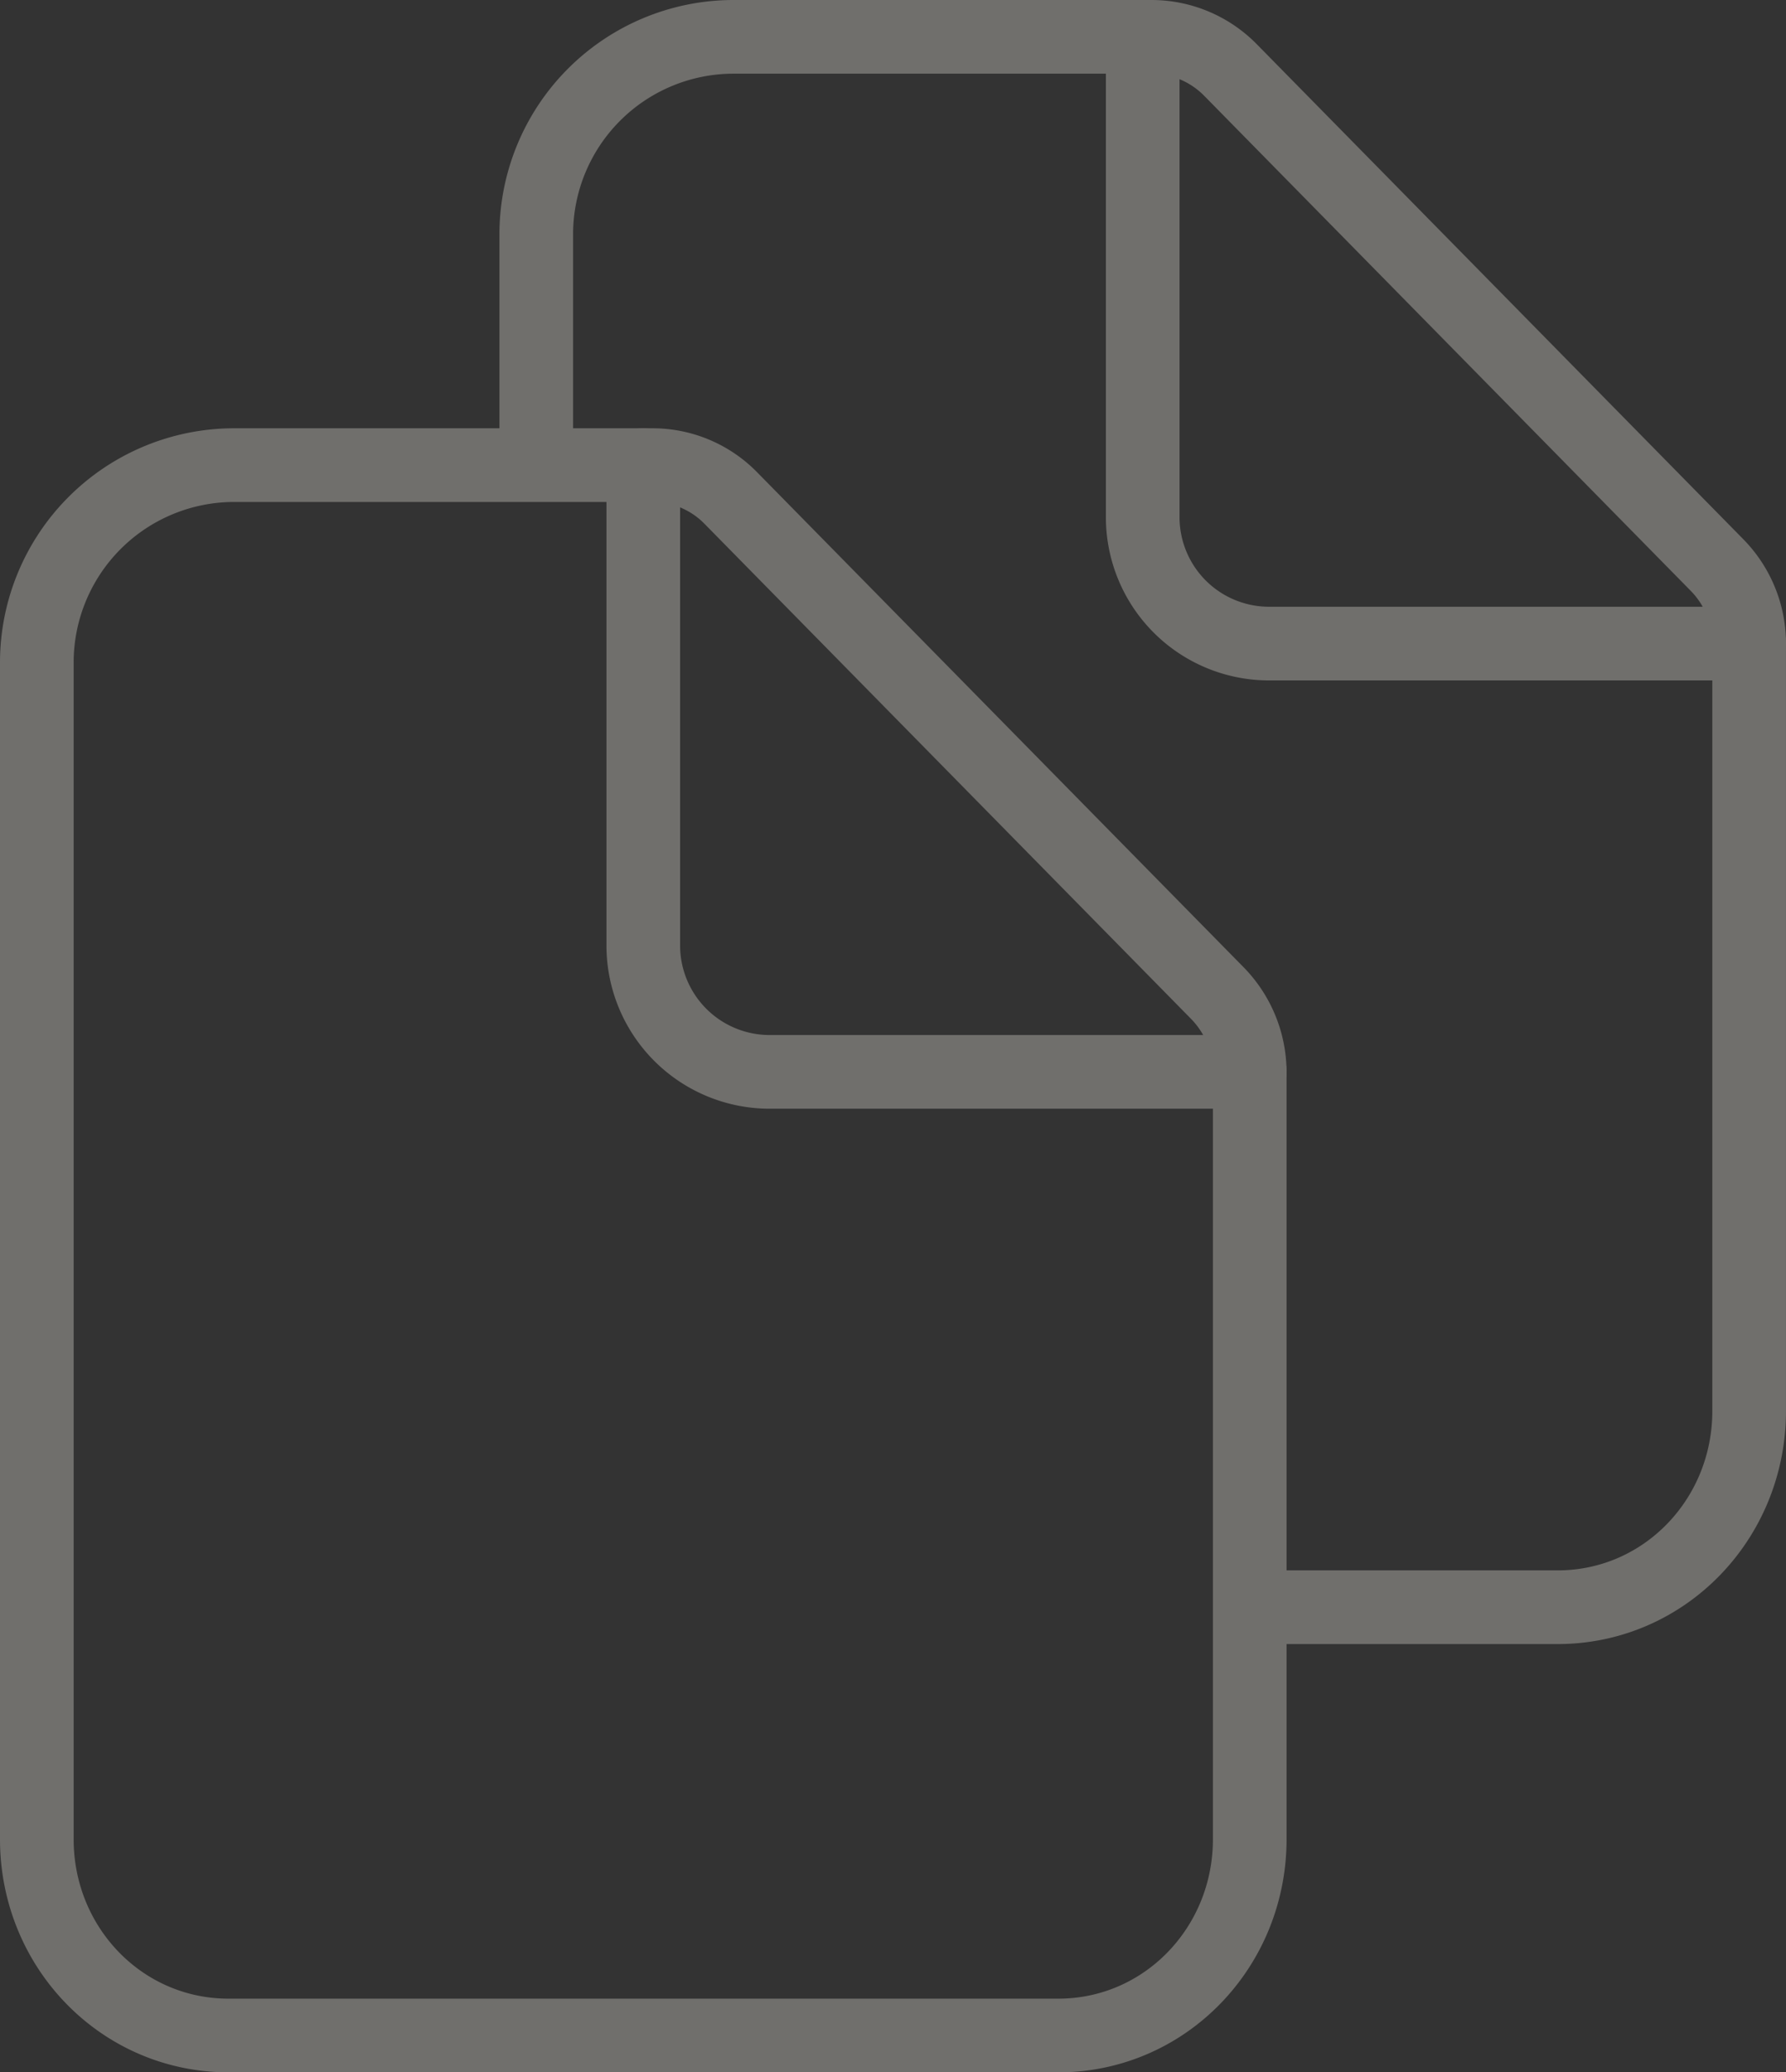
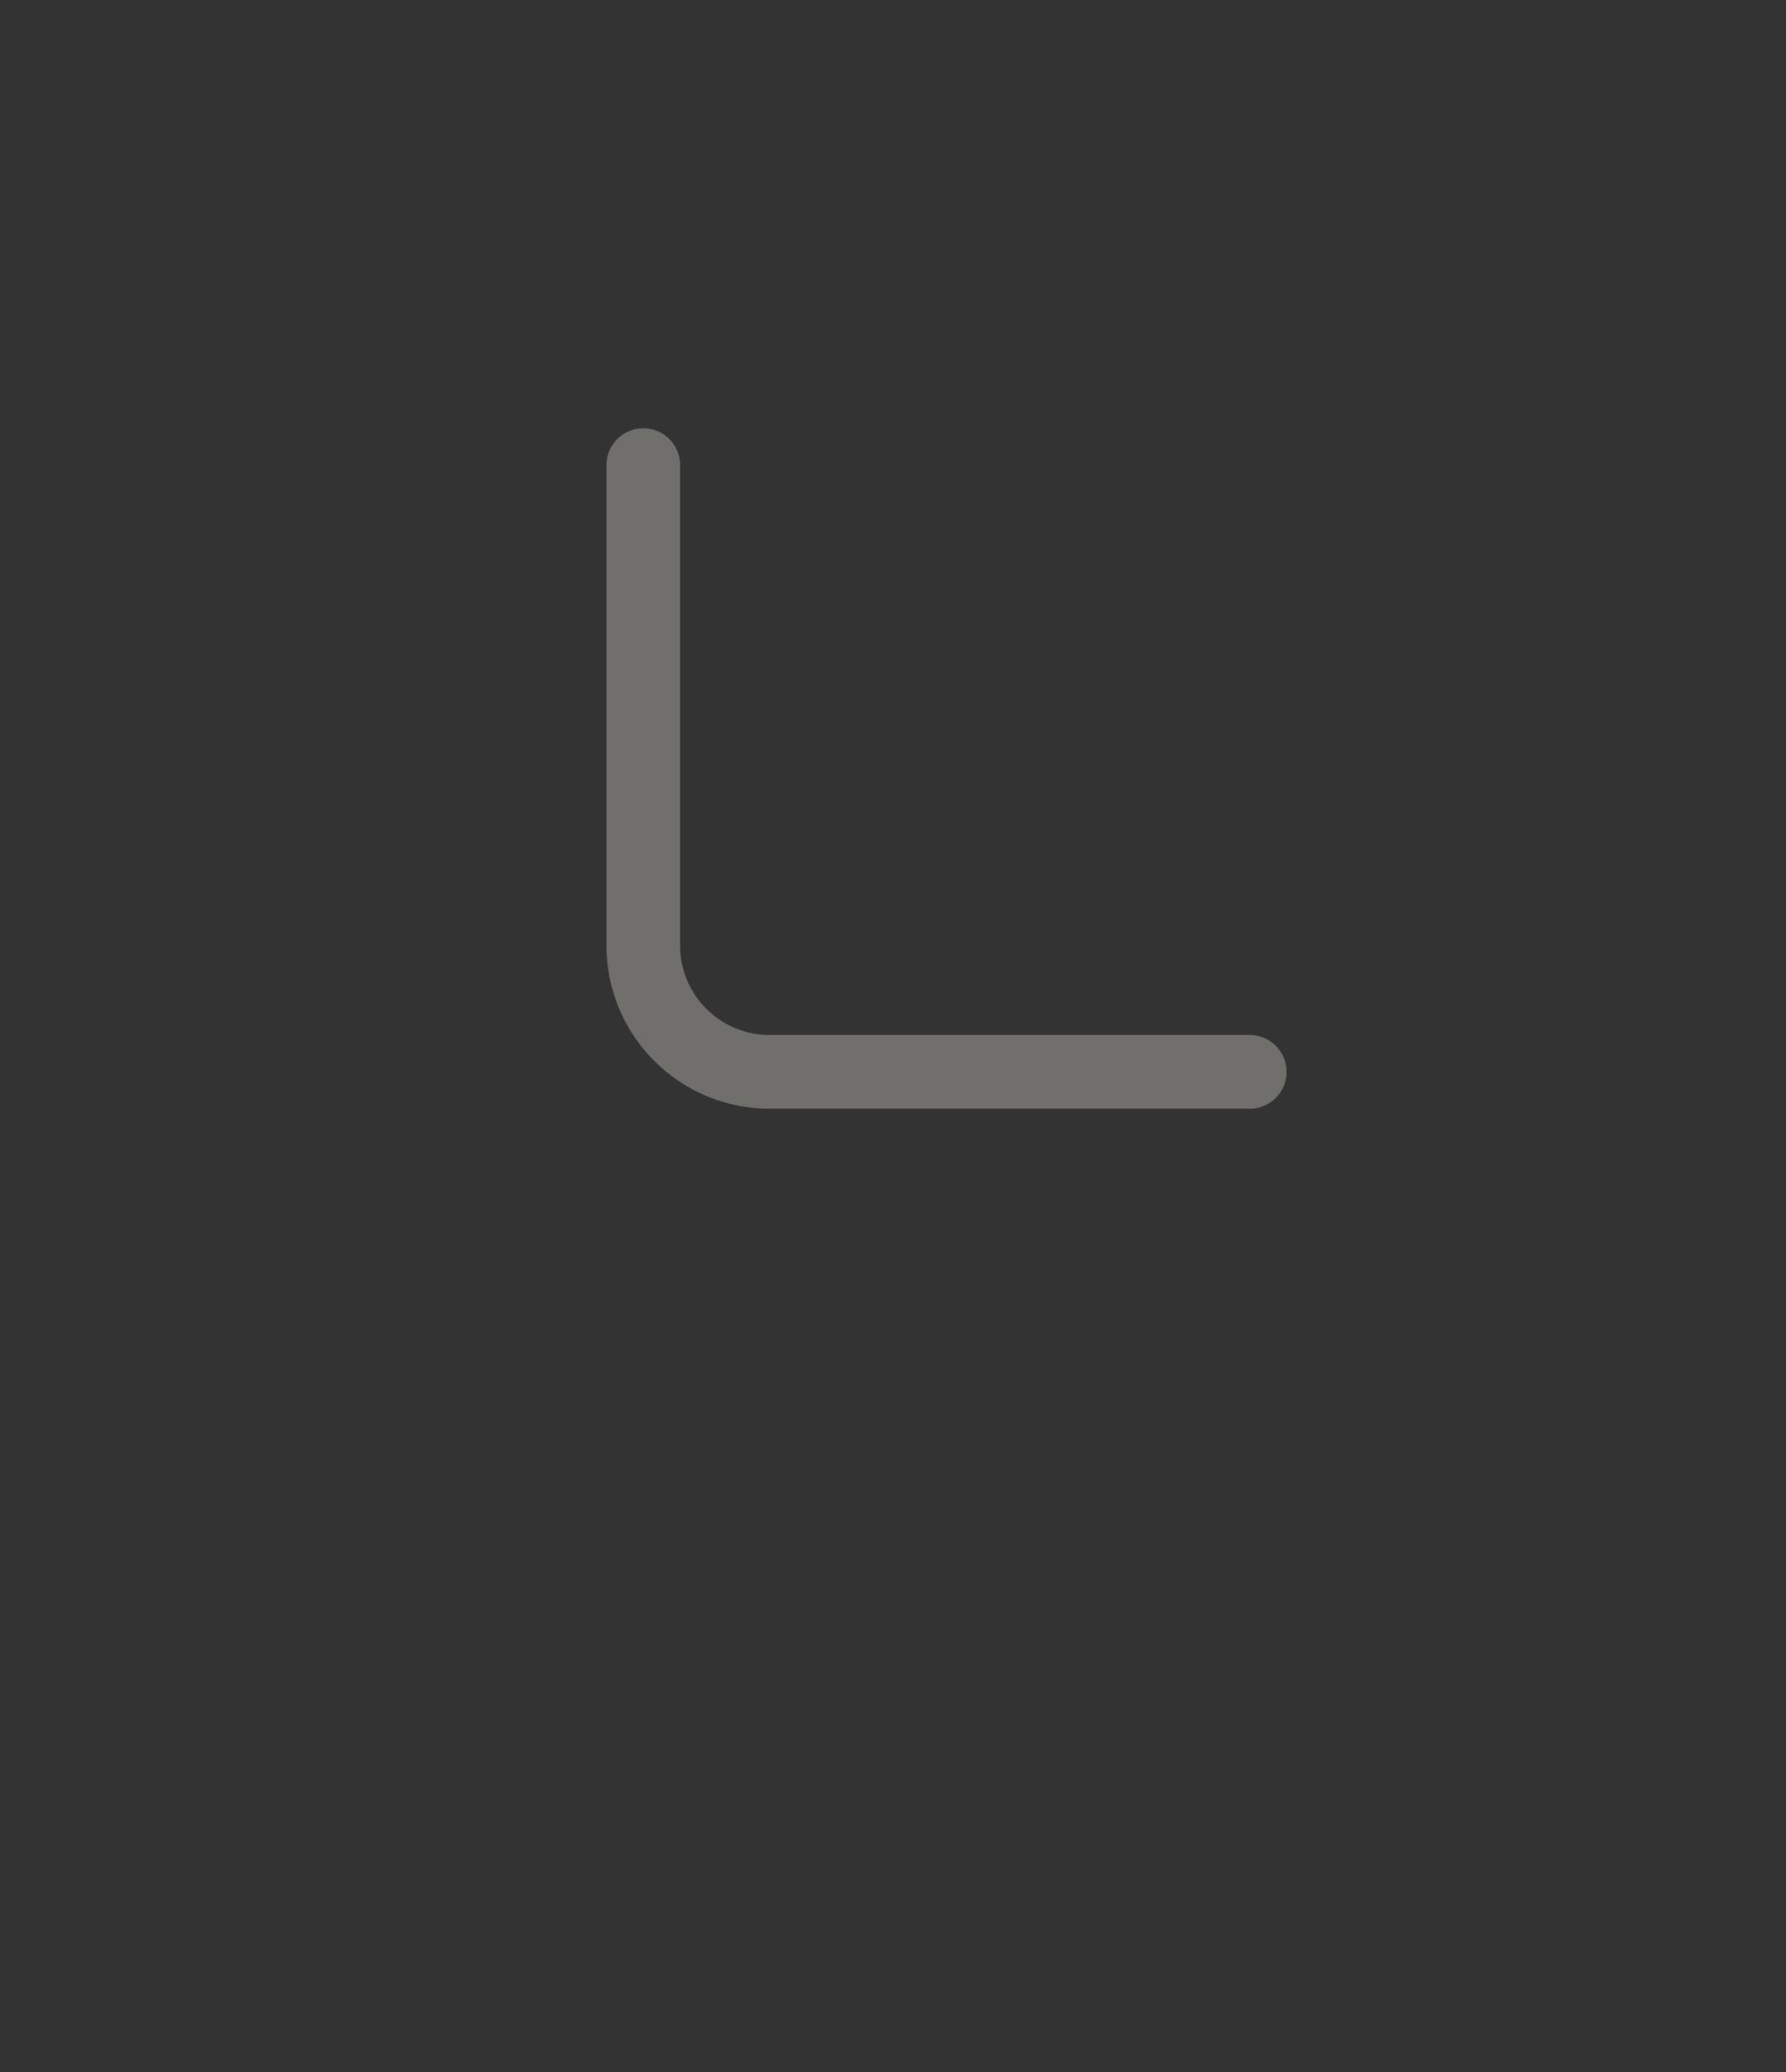
<svg xmlns="http://www.w3.org/2000/svg" width="242.5" height="281.25" viewBox="0 0 242.5 281.25">
  <rect x="0" y="0" width="242.5" height="281.25" fill="#333333" stroke="none" />
  <g id="documents-outline" transform="translate(-59 -27)" opacity="0.31">
-     <path id="Tracciato_496" data-name="Tracciato 496" d="M228.688,210.422V314.484c0,14.713-11.534,26.641-26,26.641H90.035C75.534,341.125,64,329.2,64,314.484V154.641A26.8,26.8,0,0,1,90.641,128h56.987a14.864,14.864,0,0,1,10.59,4.456L224.3,199.663A15.379,15.379,0,0,1,228.688,210.422Z" transform="translate(0 -37.875)" fill="none" stroke="#f8f4ec" stroke-linejoin="round" stroke-width="10" />
    <path id="Tracciato_497" data-name="Tracciato 497" d="M200,128v65.391a17.159,17.159,0,0,0,16.953,16.953h65.391" transform="translate(-53.656 -37.875)" fill="none" stroke="#f8f4ec" stroke-linecap="round" stroke-linejoin="round" stroke-width="10" />
-     <path id="Tracciato_498" data-name="Tracciato 498" d="M176,90.125V58.641A26.8,26.8,0,0,1,202.641,32h56.914a15.034,15.034,0,0,1,10.662,4.456L336.3,103.663a15.191,15.191,0,0,1,4.384,10.68V218.484c0,14.713-11.534,26.641-26,26.641H277.719" transform="translate(-44.187 0)" fill="none" stroke="#f8f4ec" stroke-linejoin="round" stroke-width="10" />
-     <path id="Tracciato_499" data-name="Tracciato 499" d="M312,32V97.391a17.159,17.159,0,0,0,16.953,16.953h65.391" transform="translate(-97.844 0)" fill="none" stroke="#f8f4ec" stroke-linecap="round" stroke-linejoin="round" stroke-width="10" />
  </g>
</svg>